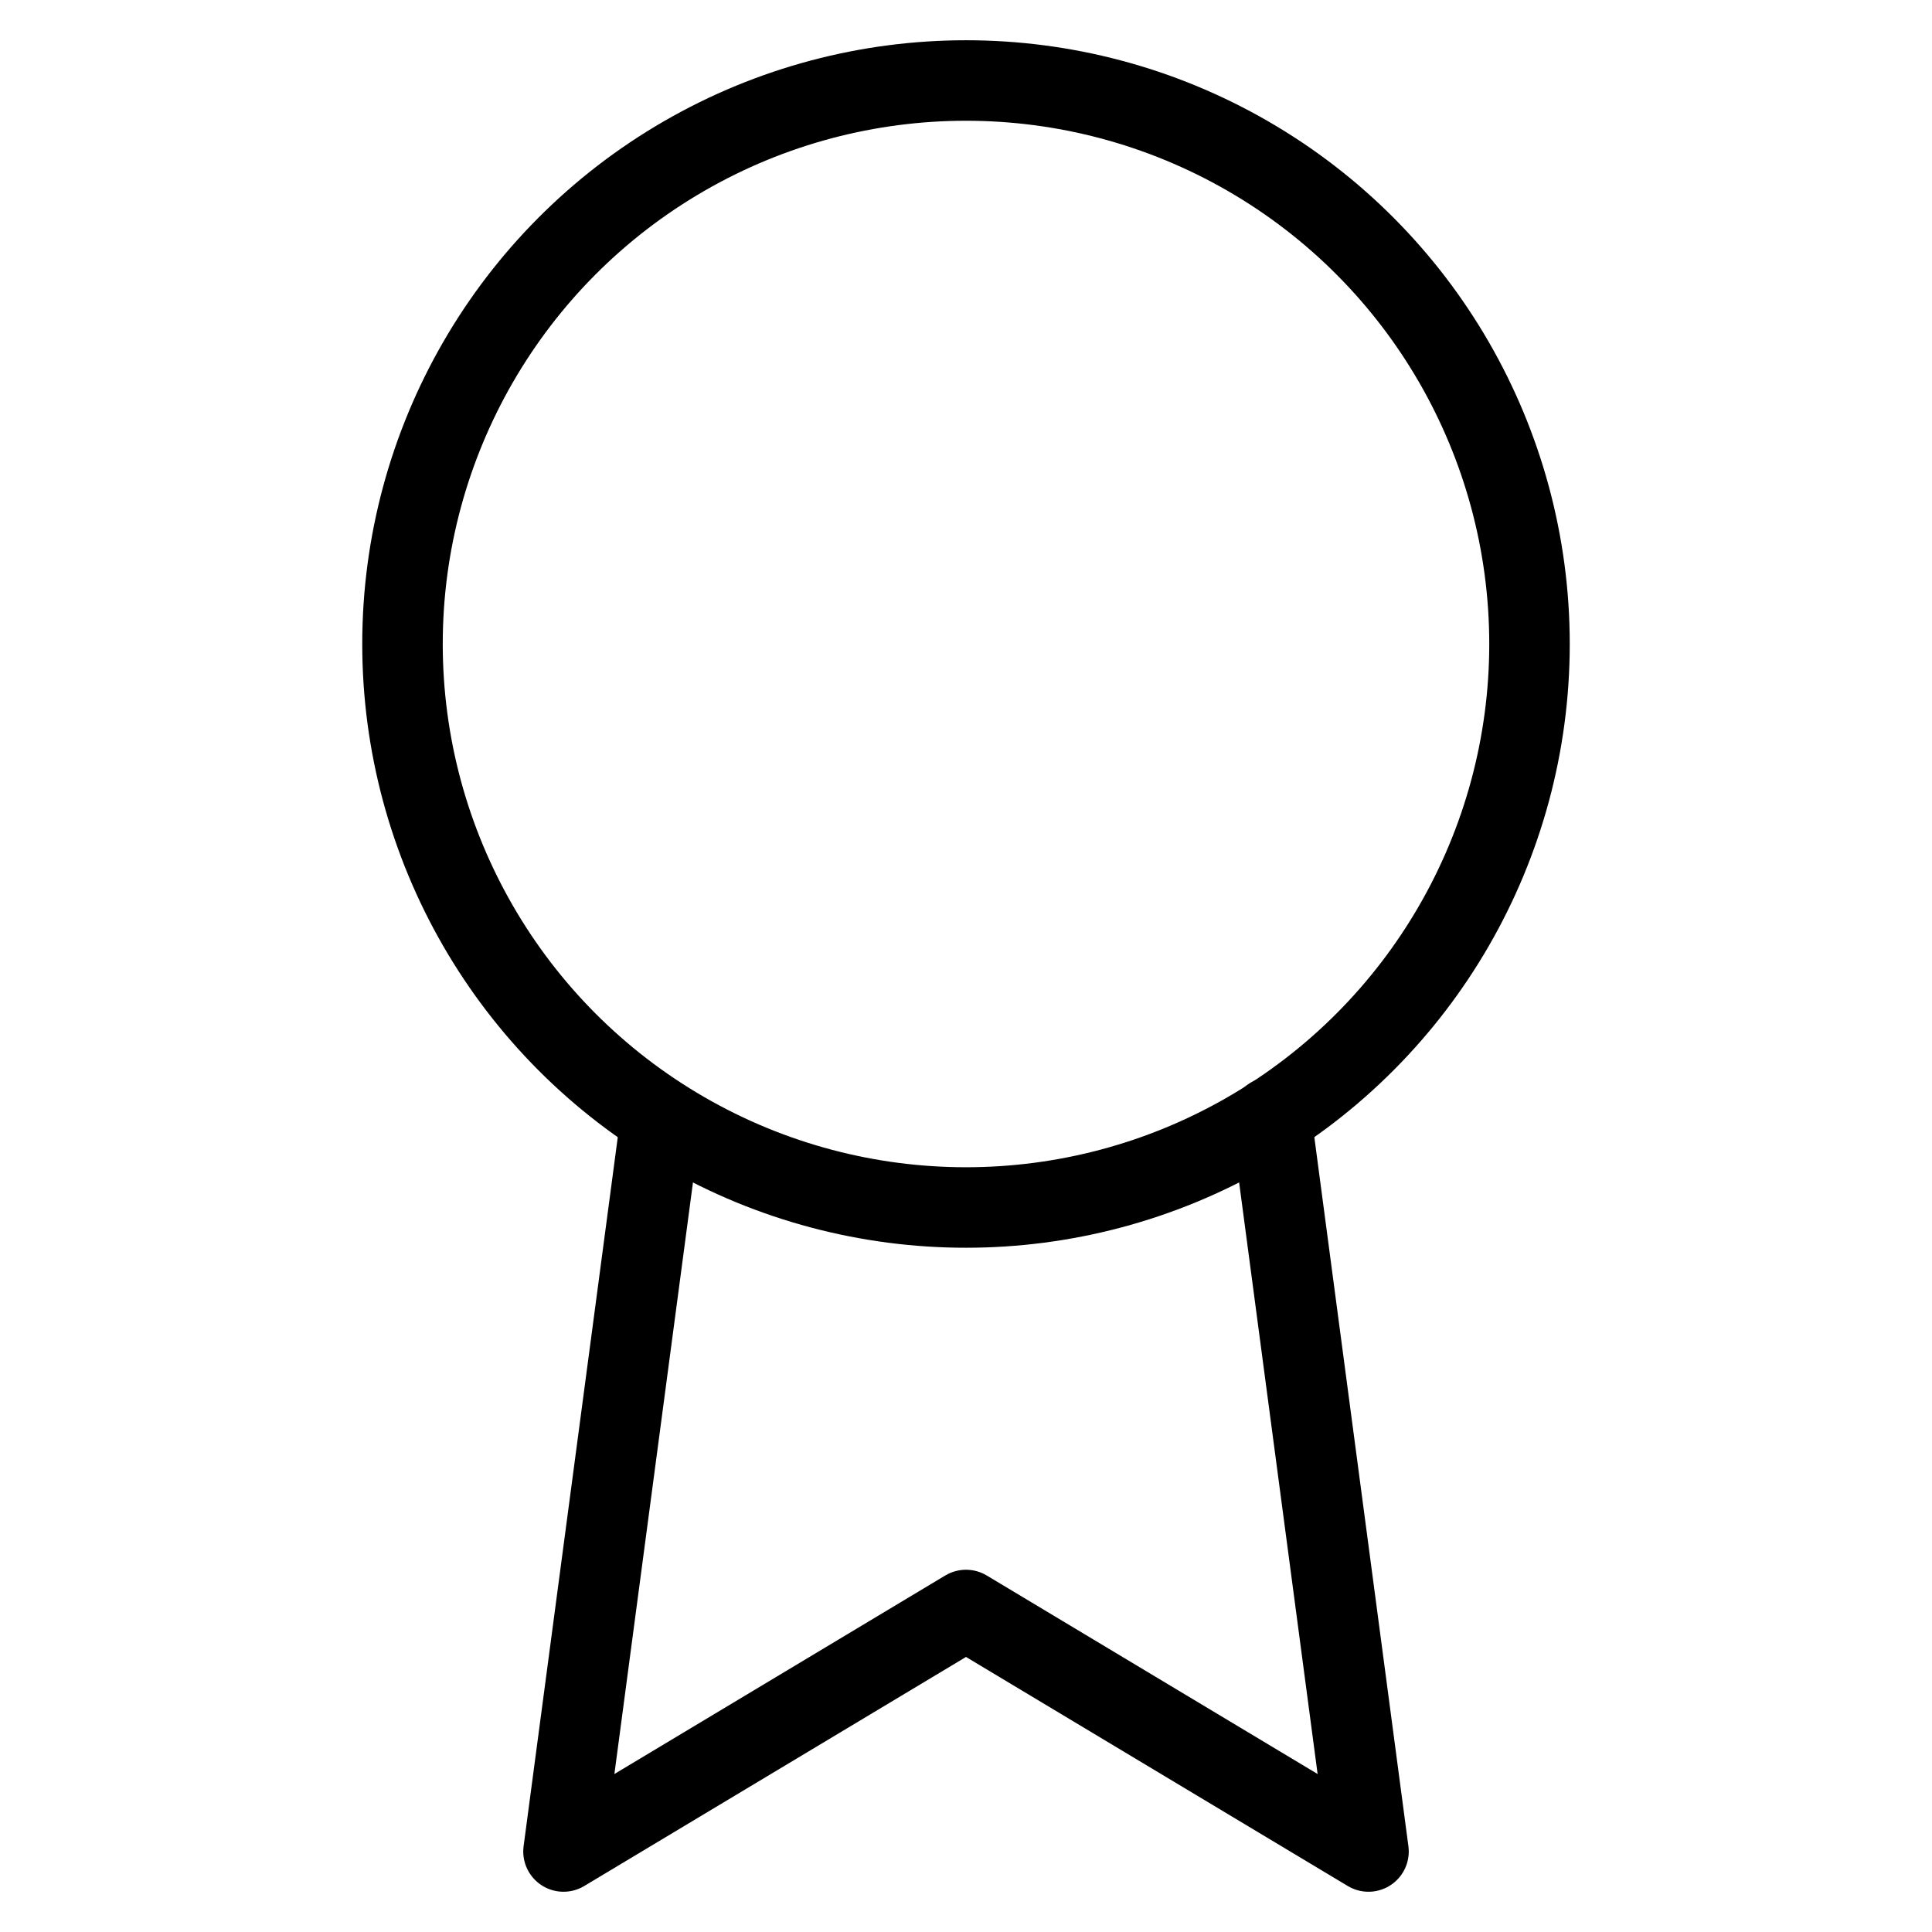
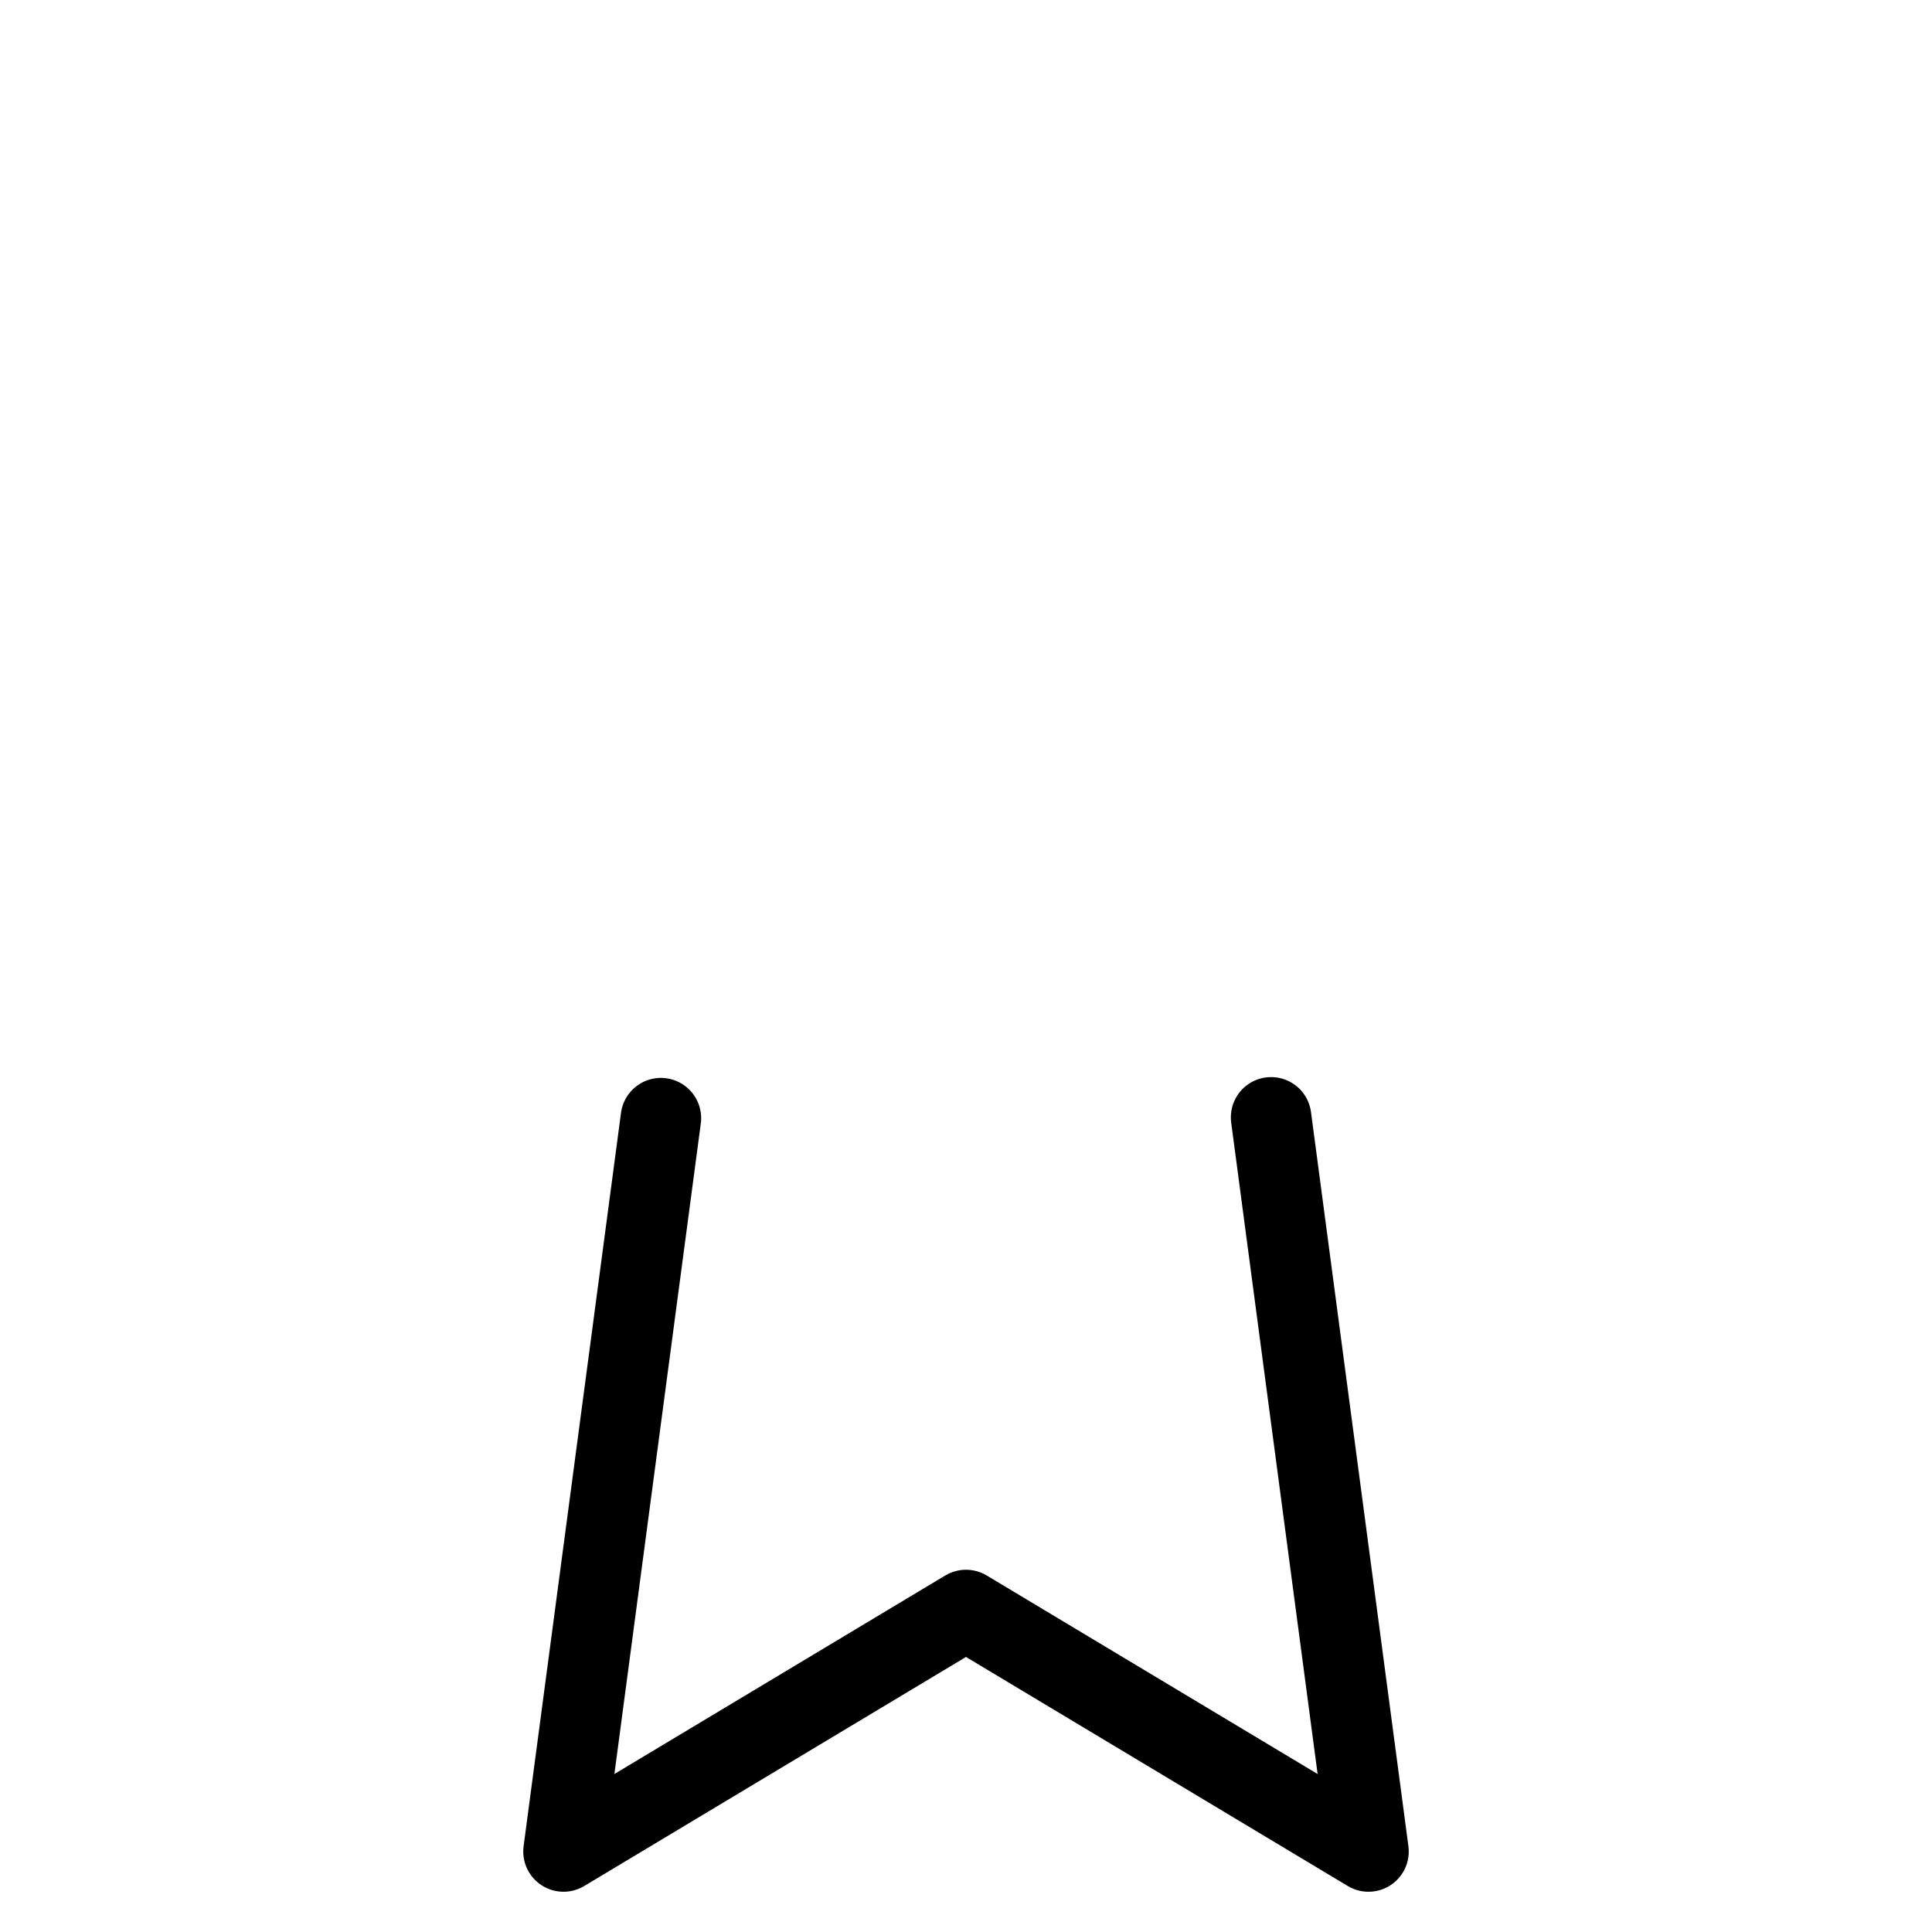
<svg xmlns="http://www.w3.org/2000/svg" width="24" height="24" viewBox="0 0 24 24" fill="none" stroke="currentColor" stroke-width="1" stroke-linecap="round" stroke-linejoin="round" class="feather feather-award">
-   <circle cx="12" cy="8" r="7" />
  <polyline points="8.21 13.89 7 23 12 20 17 23 15.79 13.88" />
</svg>